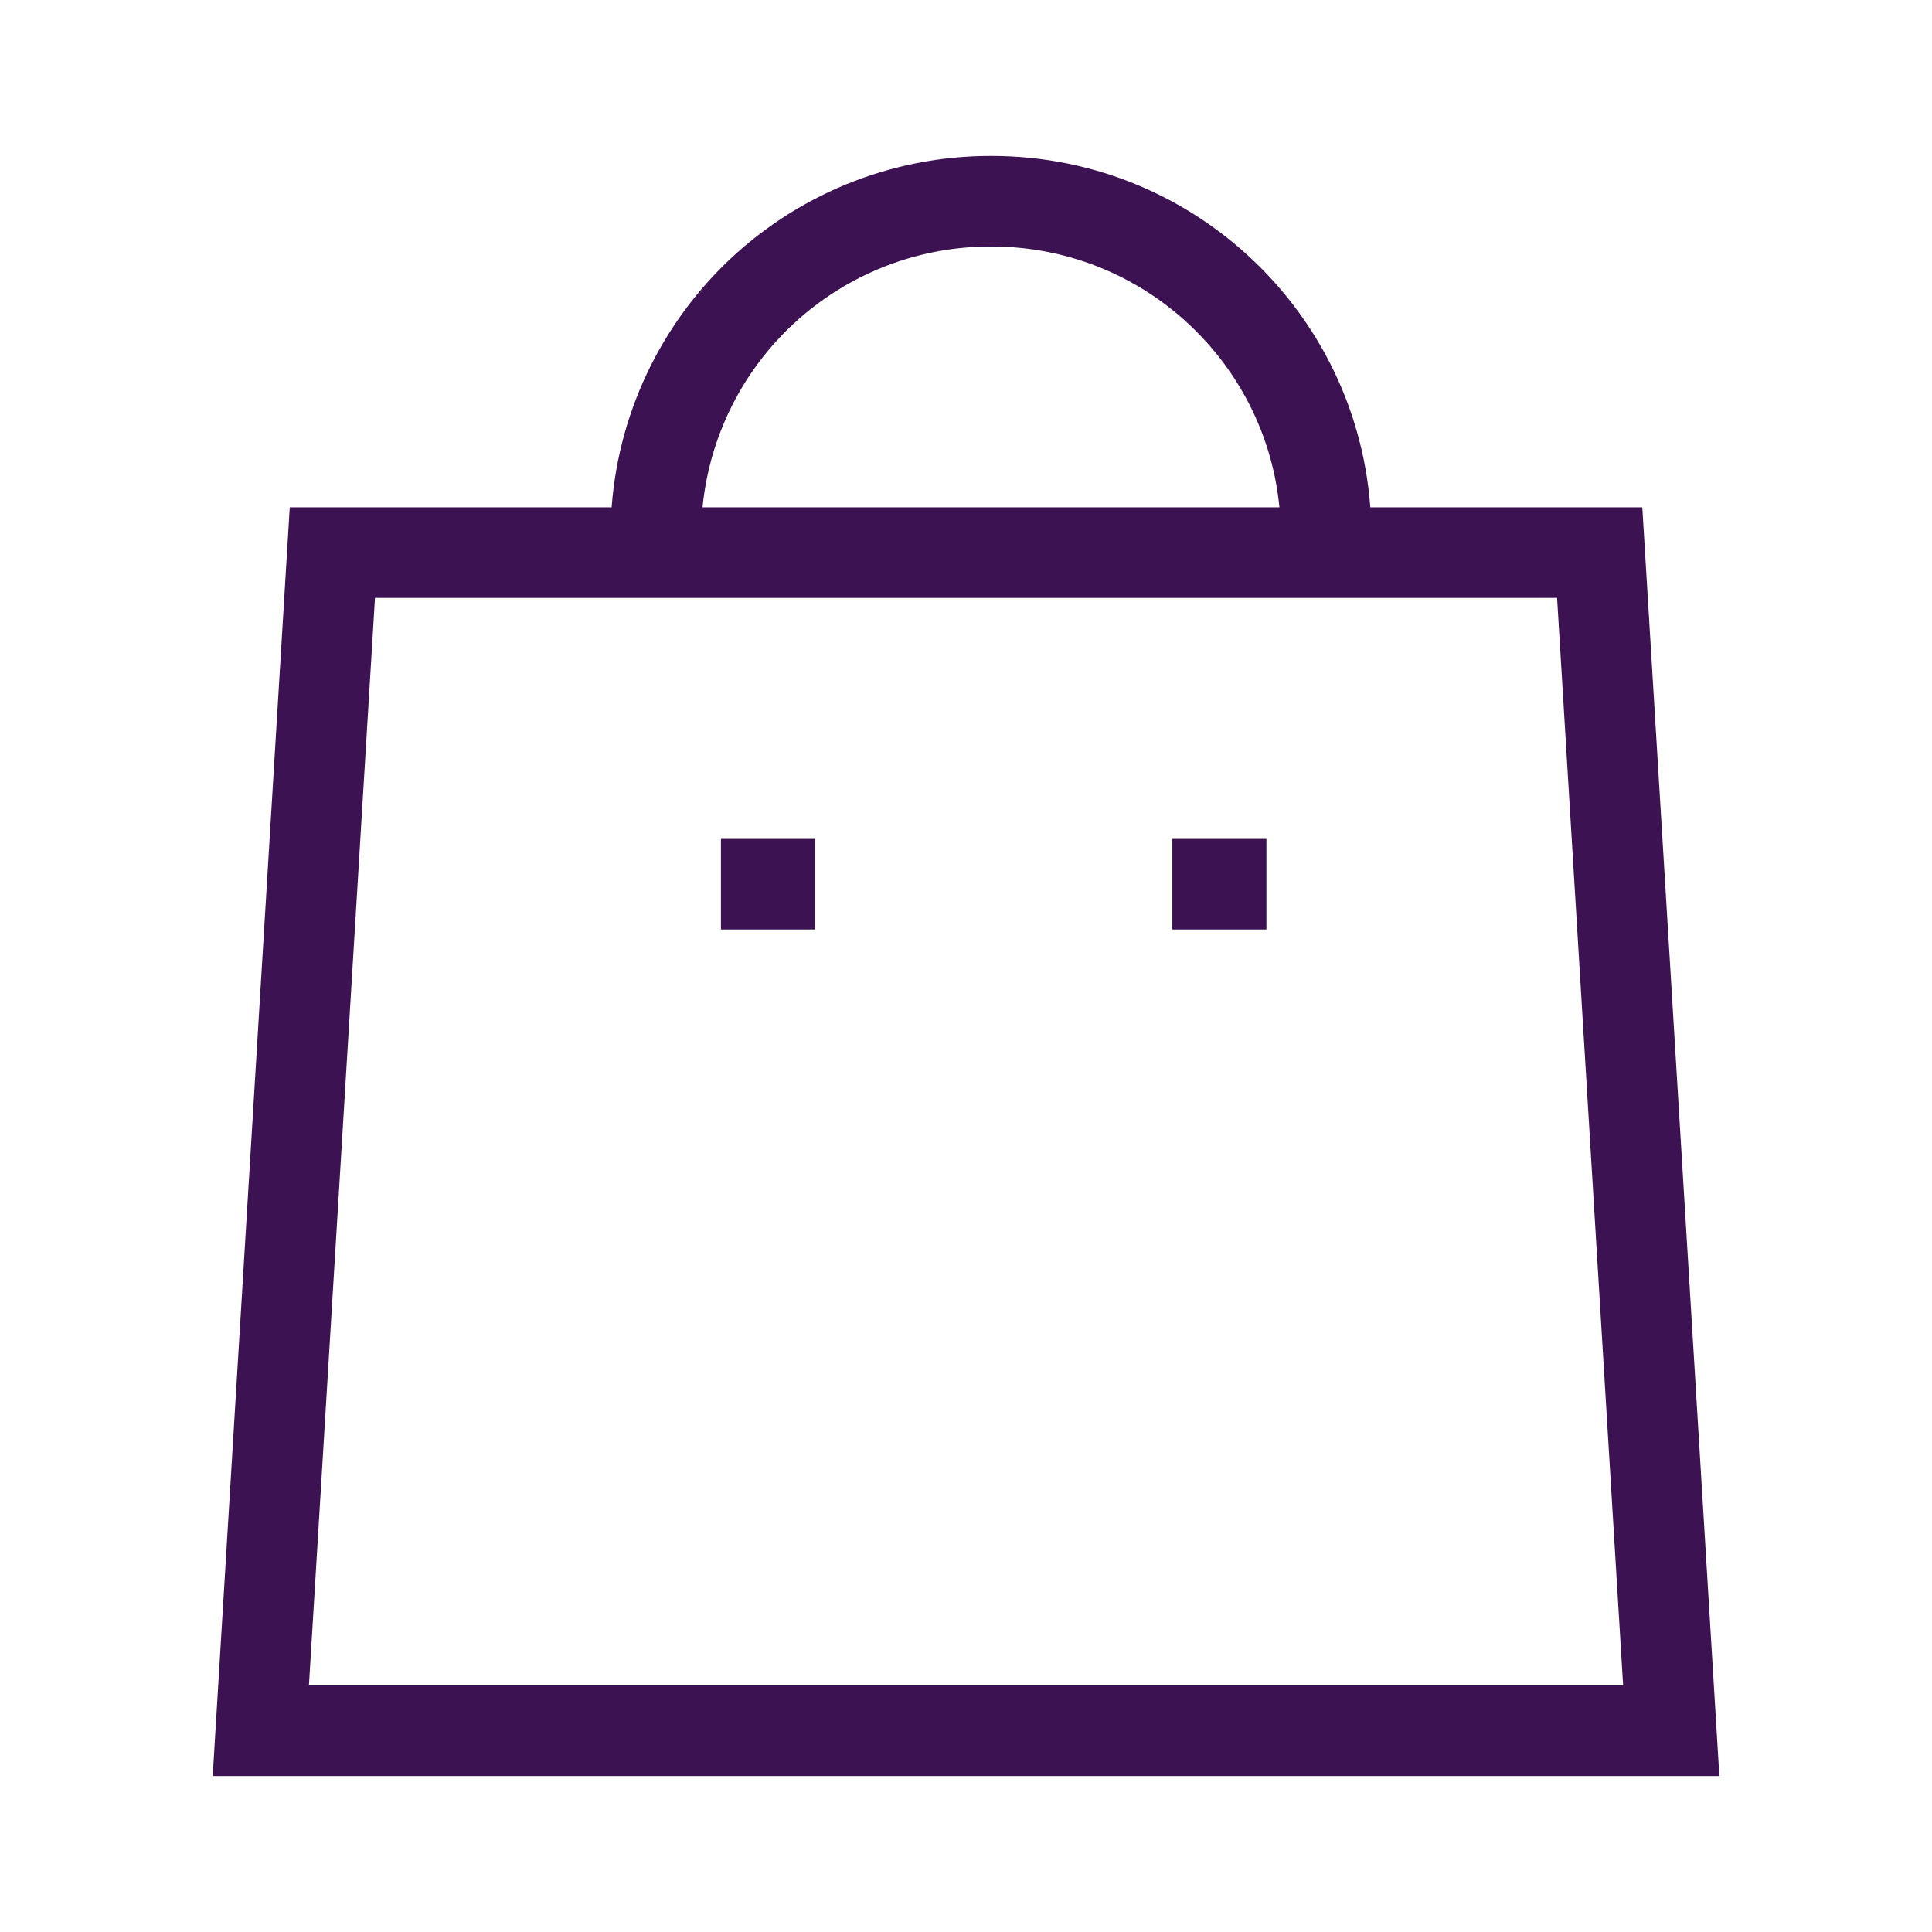
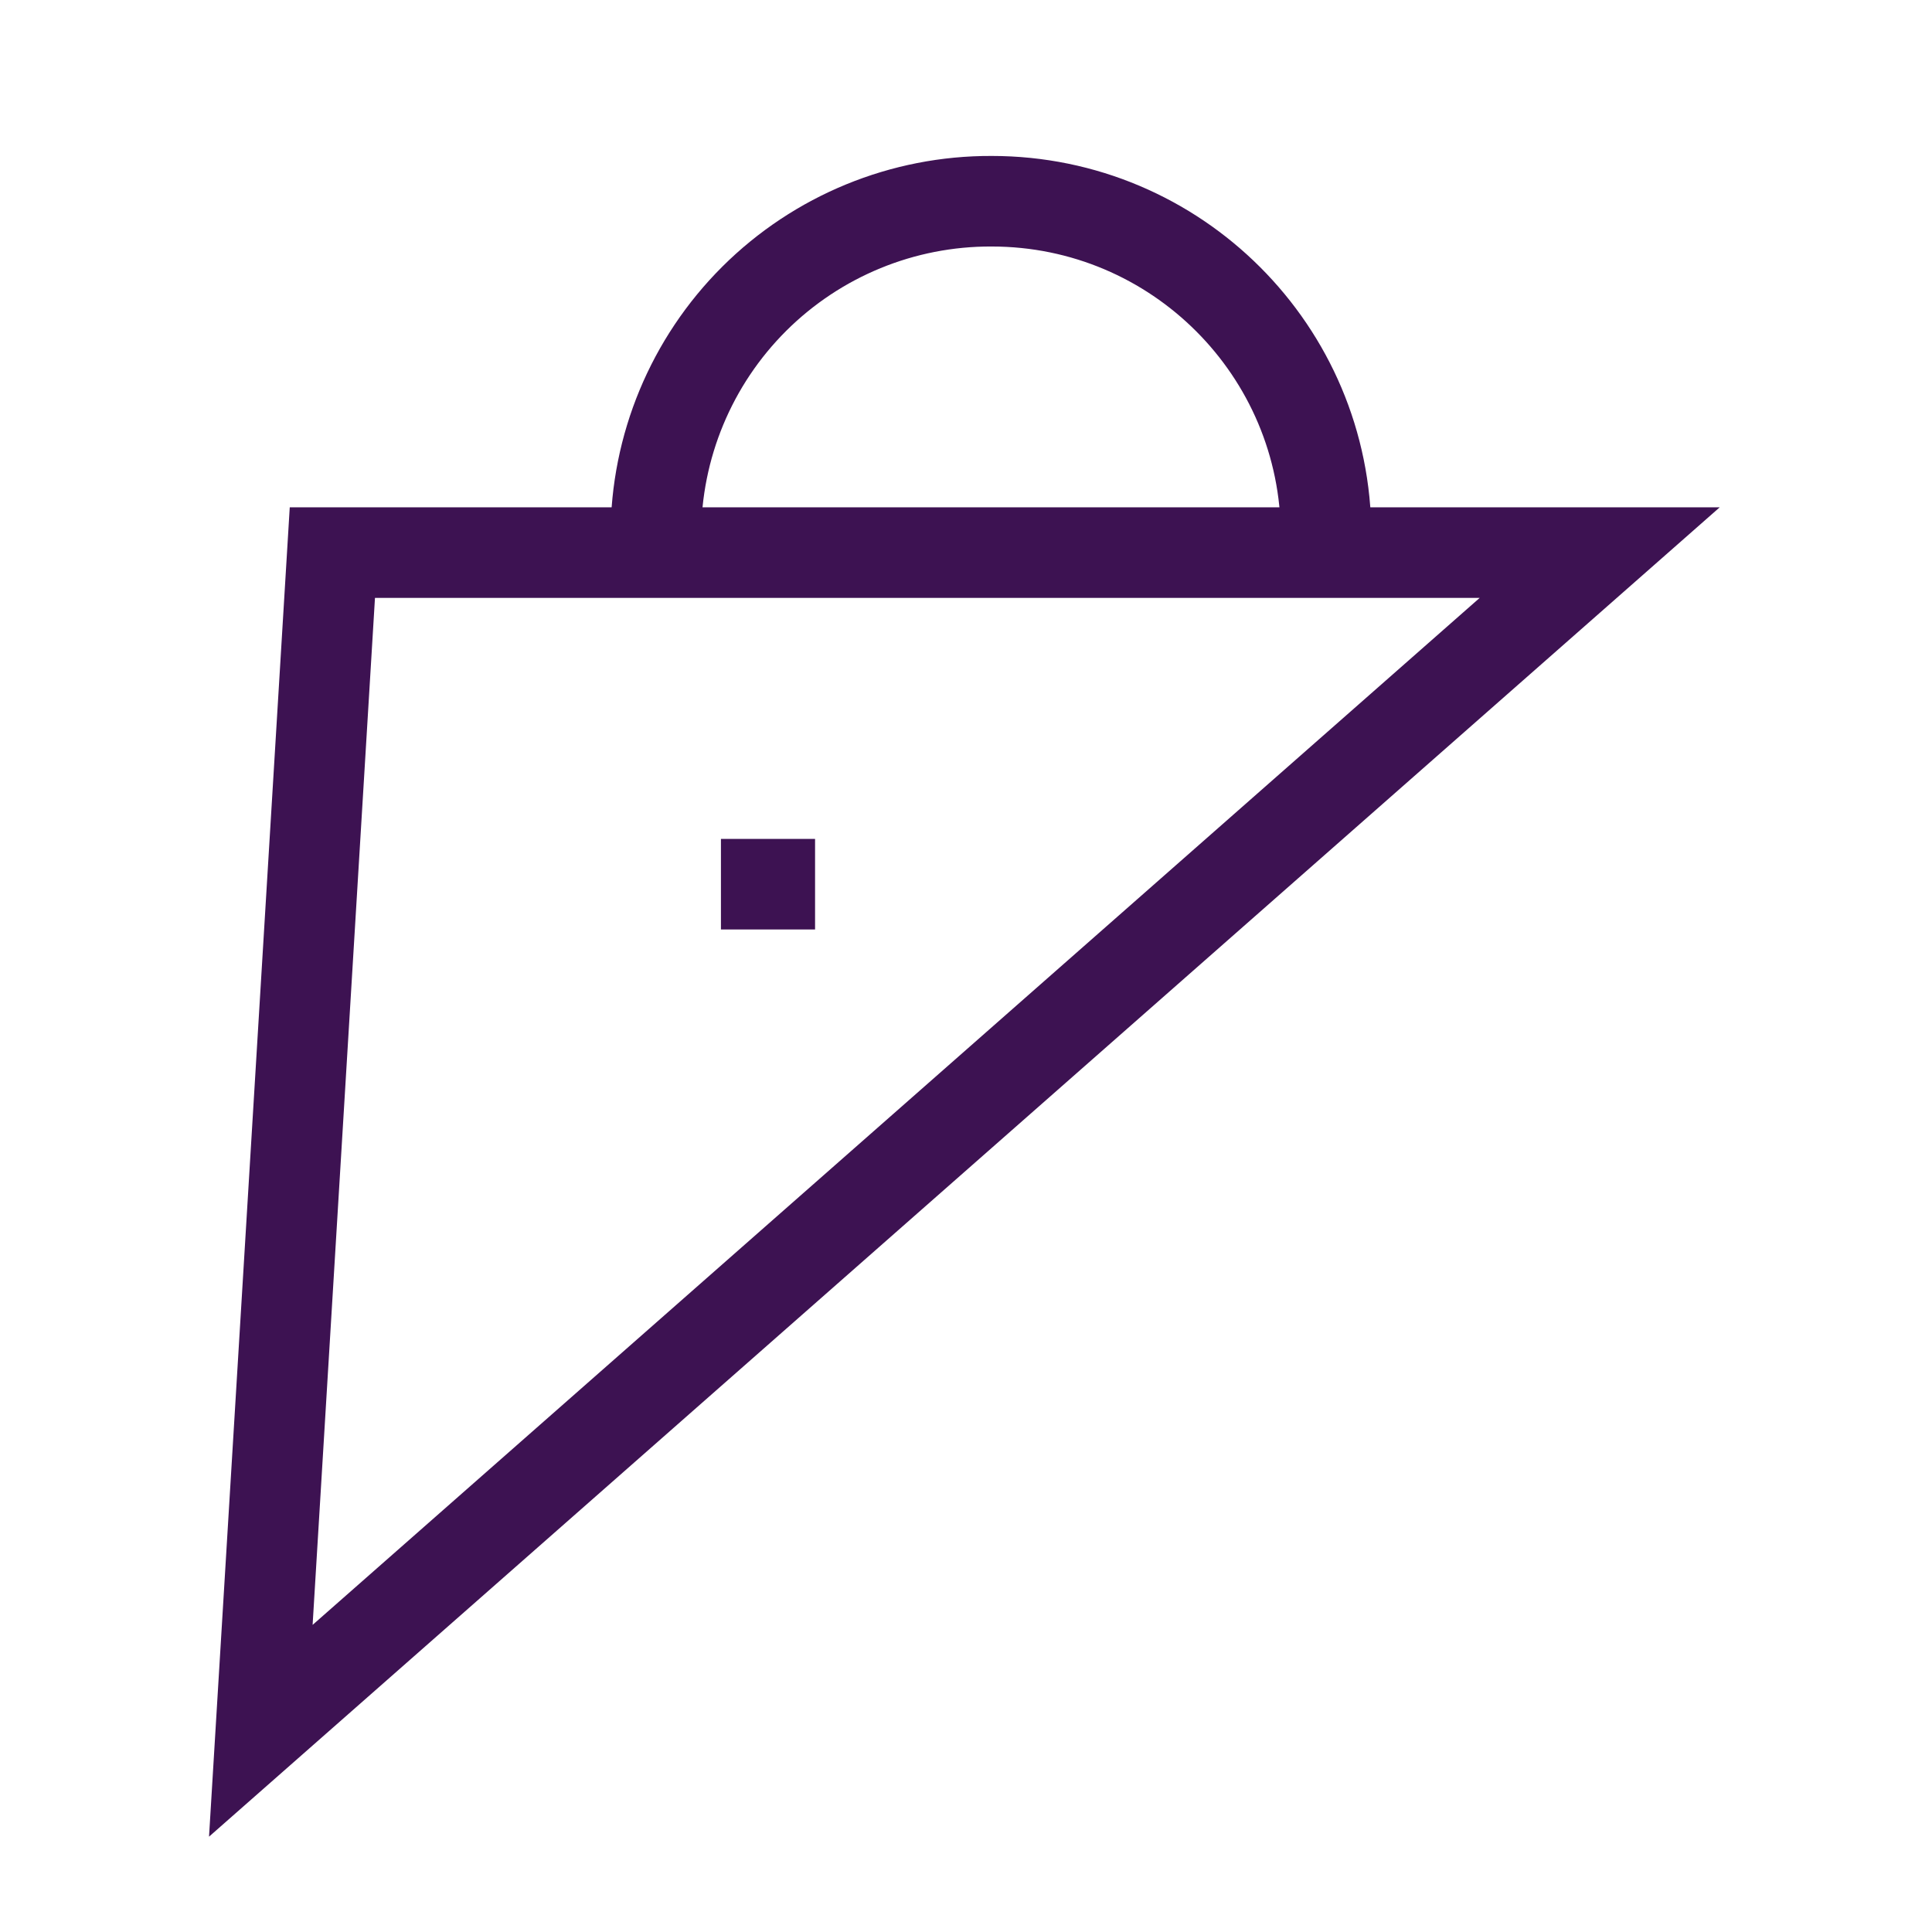
<svg xmlns="http://www.w3.org/2000/svg" width="32" height="32" viewBox="0 0 32 32" fill="none">
  <path d="M21.964 8.872C21.964 5.813 19.484 3.333 16.425 3.333C14.952 3.327 13.538 3.908 12.494 4.947C11.45 5.987 10.863 7.399 10.863 8.872" stroke="#3D1252" stroke-width="1.5" stroke-linecap="square" />
-   <path d="M20.226 14.645H20.168" stroke="#3D1252" stroke-width="1.5" stroke-linecap="square" />
  <path d="M12.75 14.645H12.691" stroke="#3D1252" stroke-width="1.5" stroke-linecap="square" />
-   <path fill-rule="evenodd" clip-rule="evenodd" d="M26.496 9.153L27.681 28.667L4.32 28.667L5.505 9.153L26.496 9.153Z" stroke="#3D1252" stroke-width="1.5" stroke-linecap="round" />
+   <path fill-rule="evenodd" clip-rule="evenodd" d="M26.496 9.153L4.32 28.667L5.505 9.153L26.496 9.153Z" stroke="#3D1252" stroke-width="1.5" stroke-linecap="round" />
</svg>